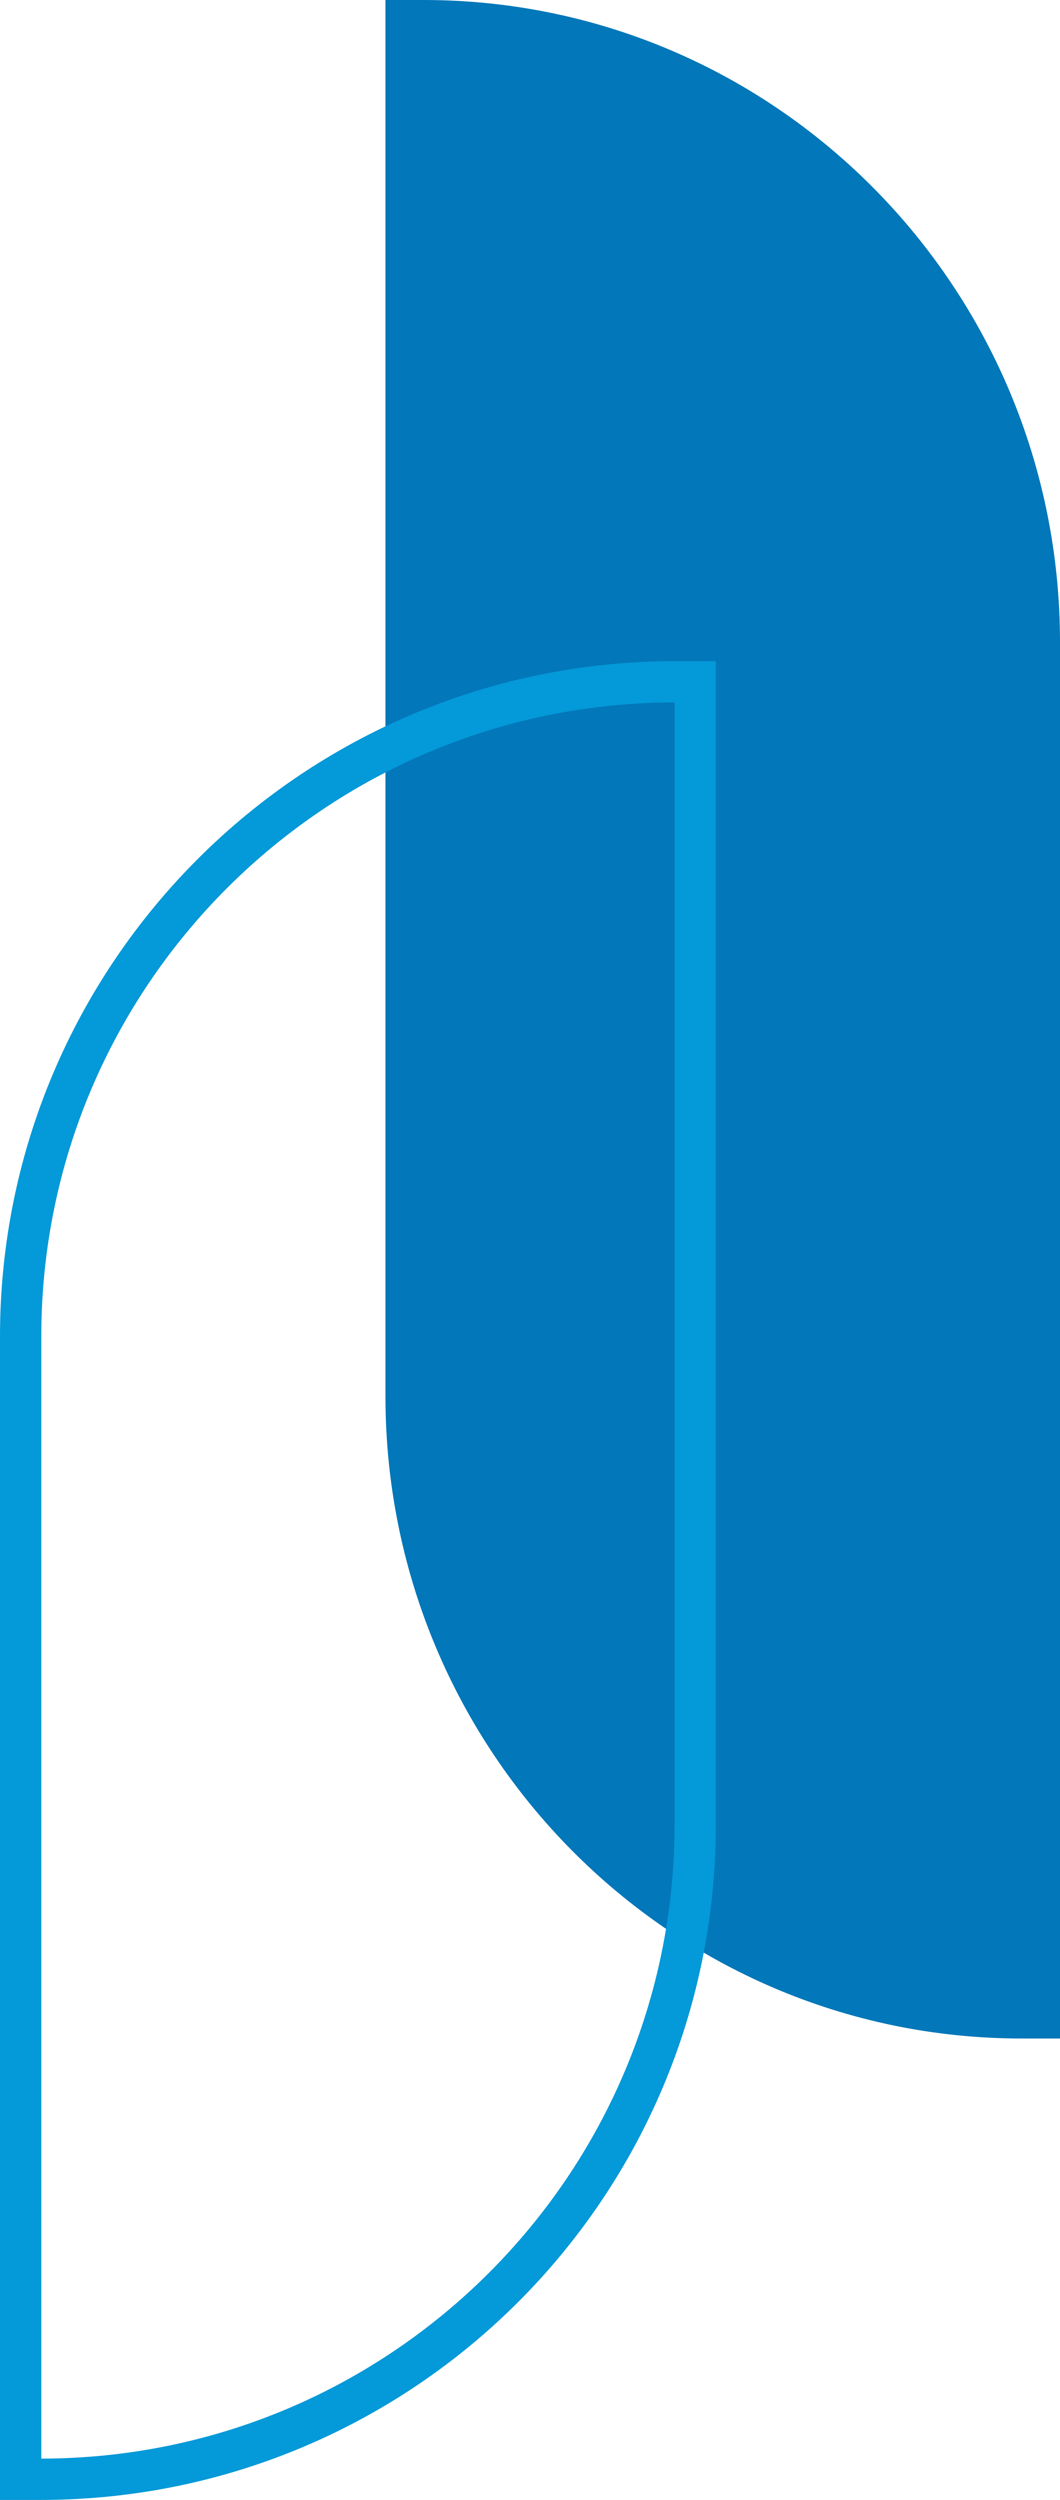
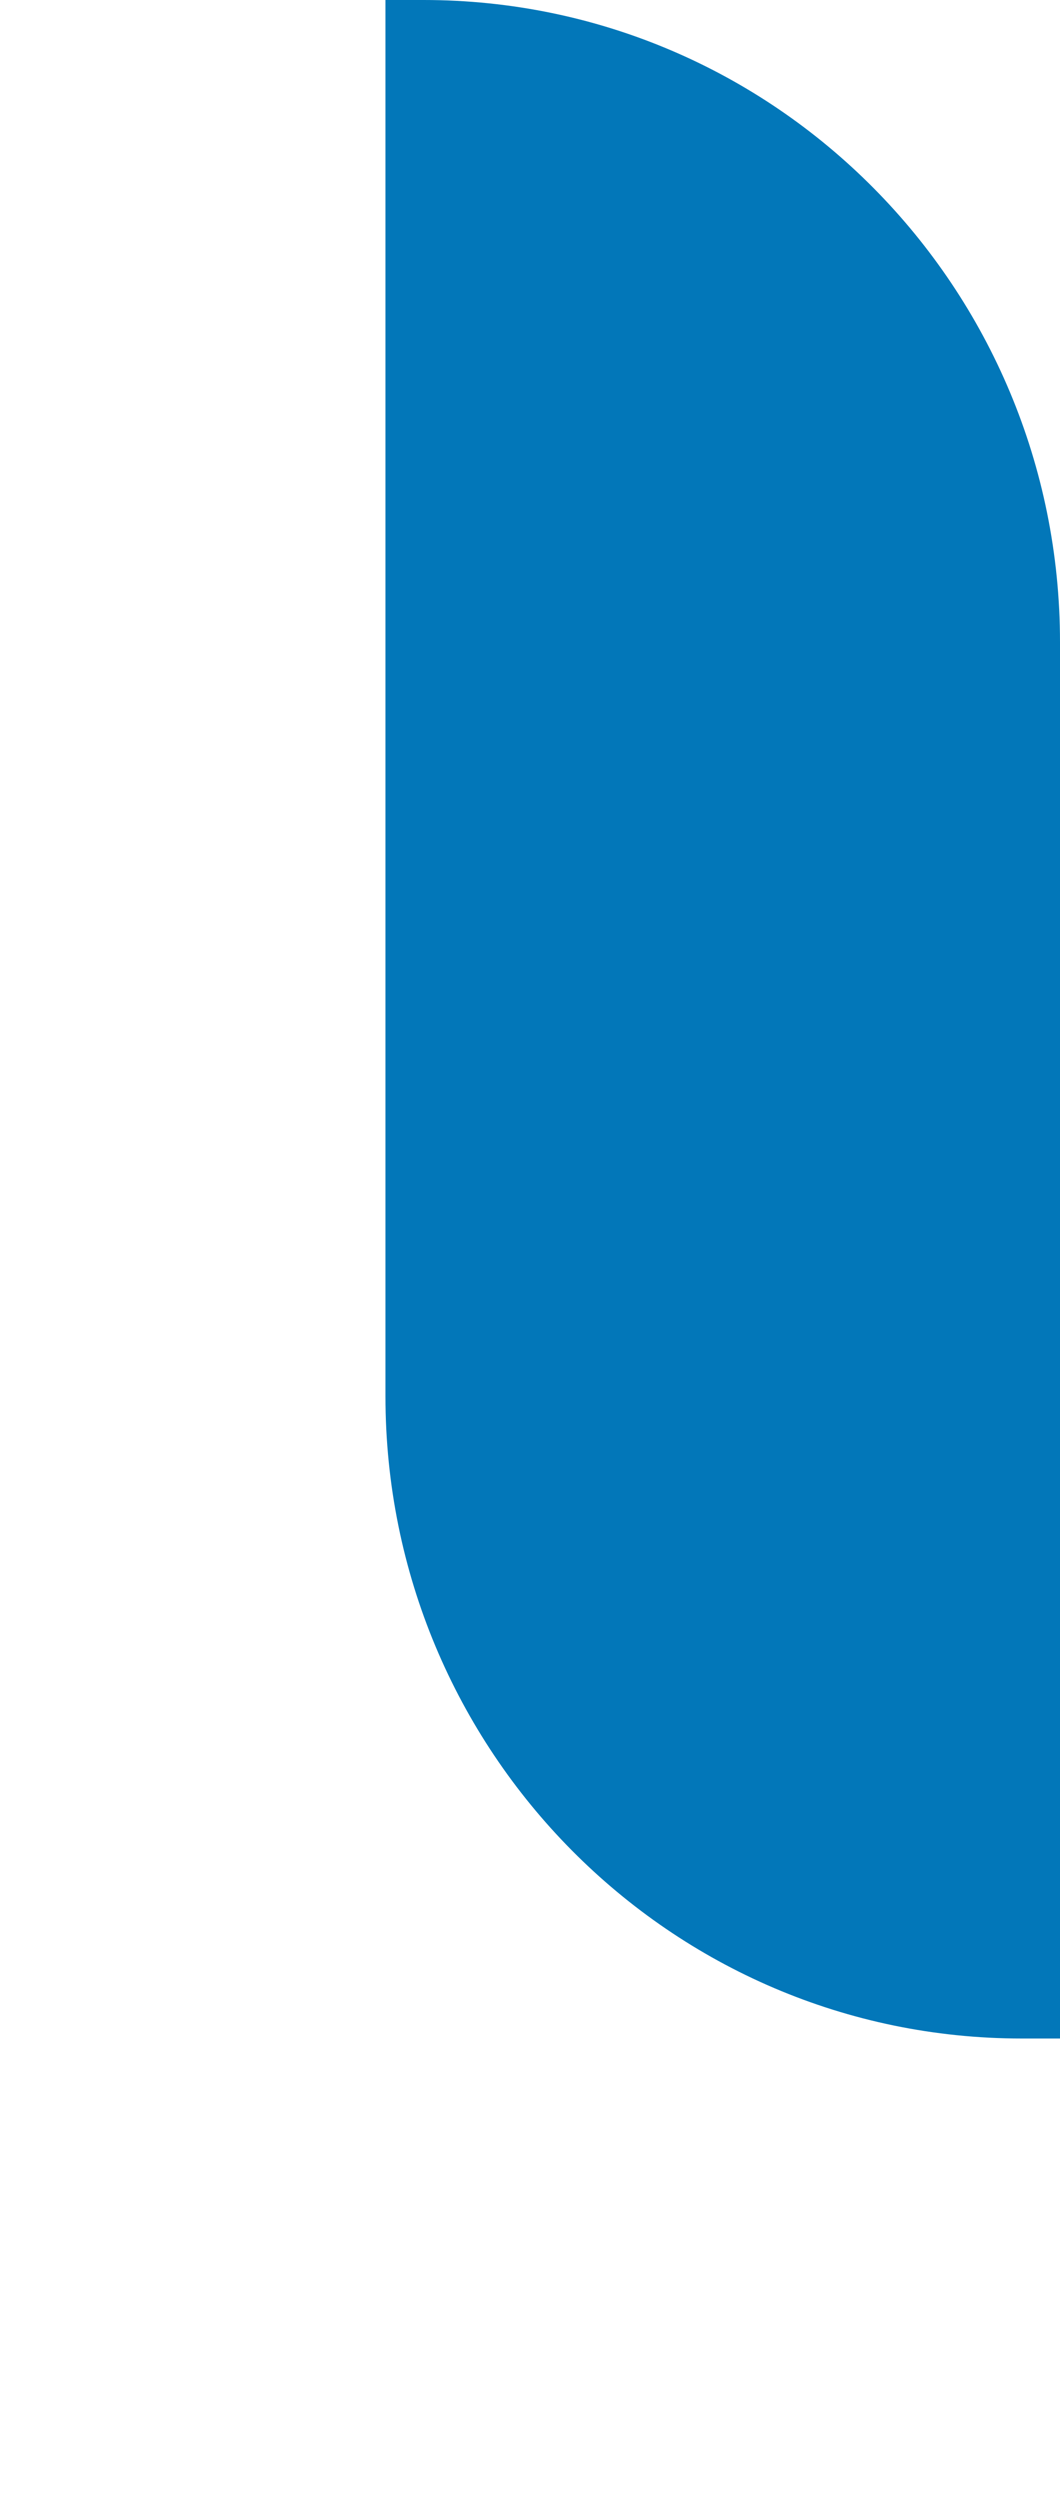
<svg xmlns="http://www.w3.org/2000/svg" width="154" height="363" viewBox="0 0 154 363" fill="none">
  <path d="M154 93.258C154 41.753 112.607 0 61.547 0H56V202.742C56 254.247 97.392 296 148.453 296H154V93.258Z" fill="#0277B9" />
-   <path d="M3 194.049C3 141.557 45.582 99 98.113 99H101V264.951C101 317.443 58.418 360 5.887 360H3V194.049Z" stroke="#0499D8" stroke-width="6" />
</svg>